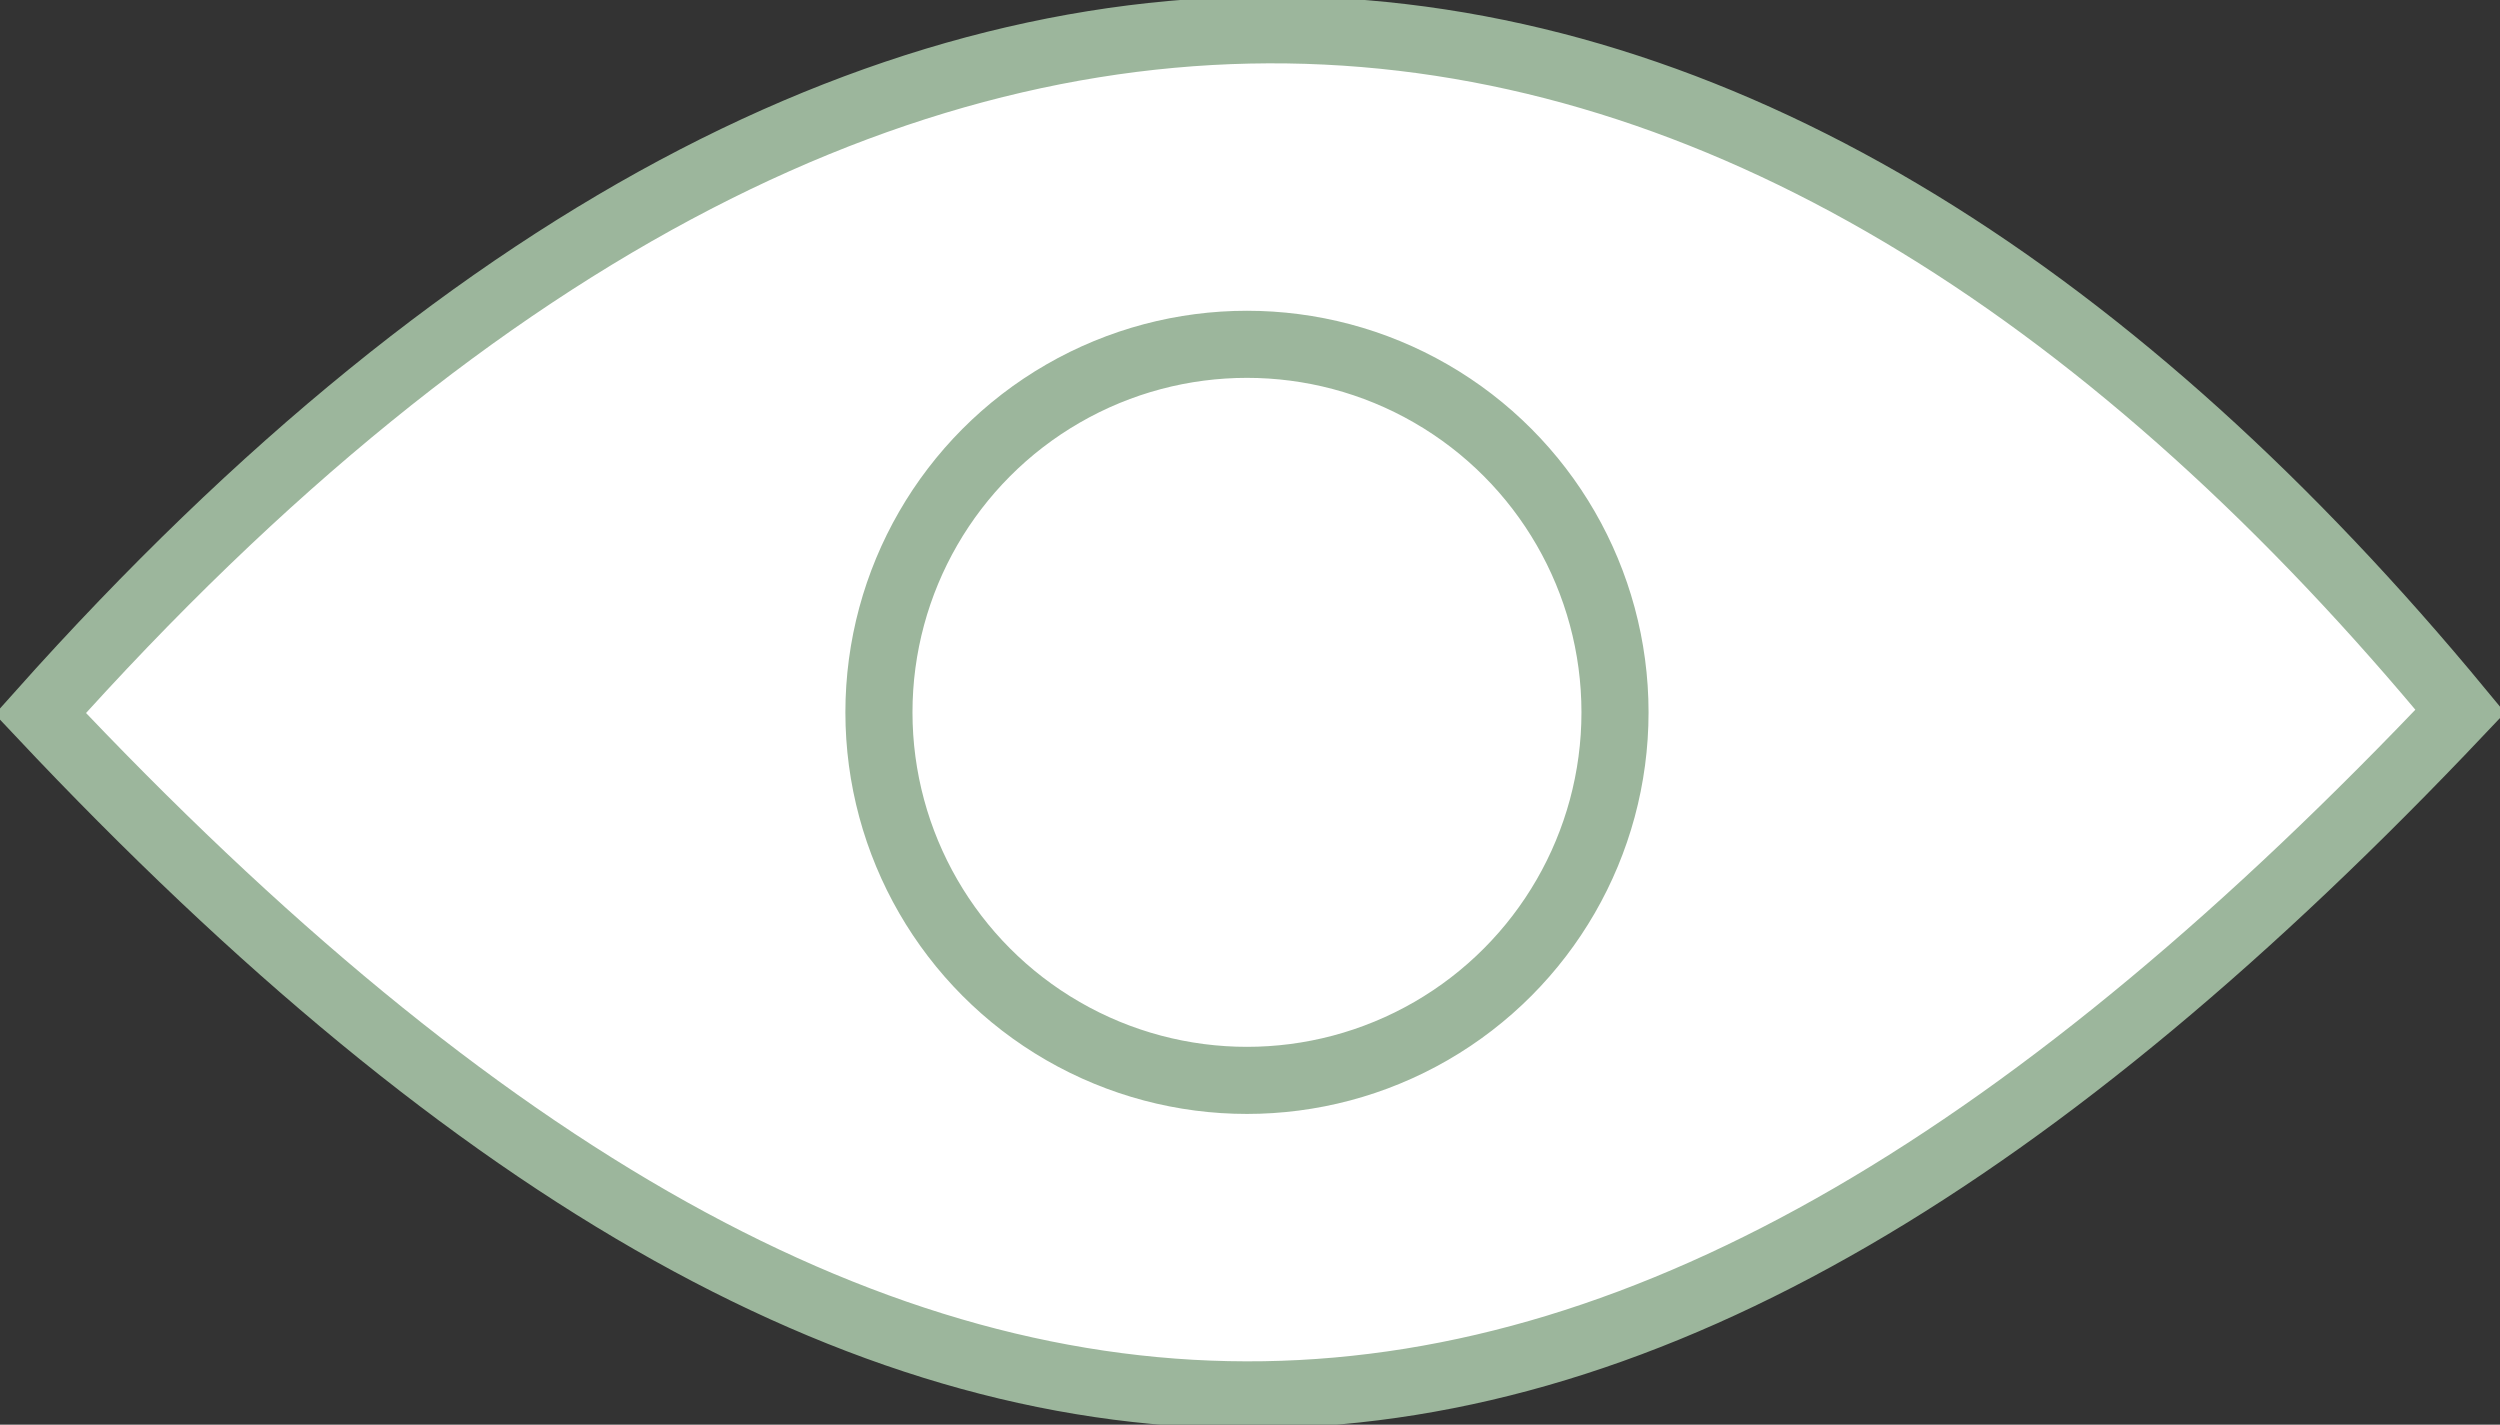
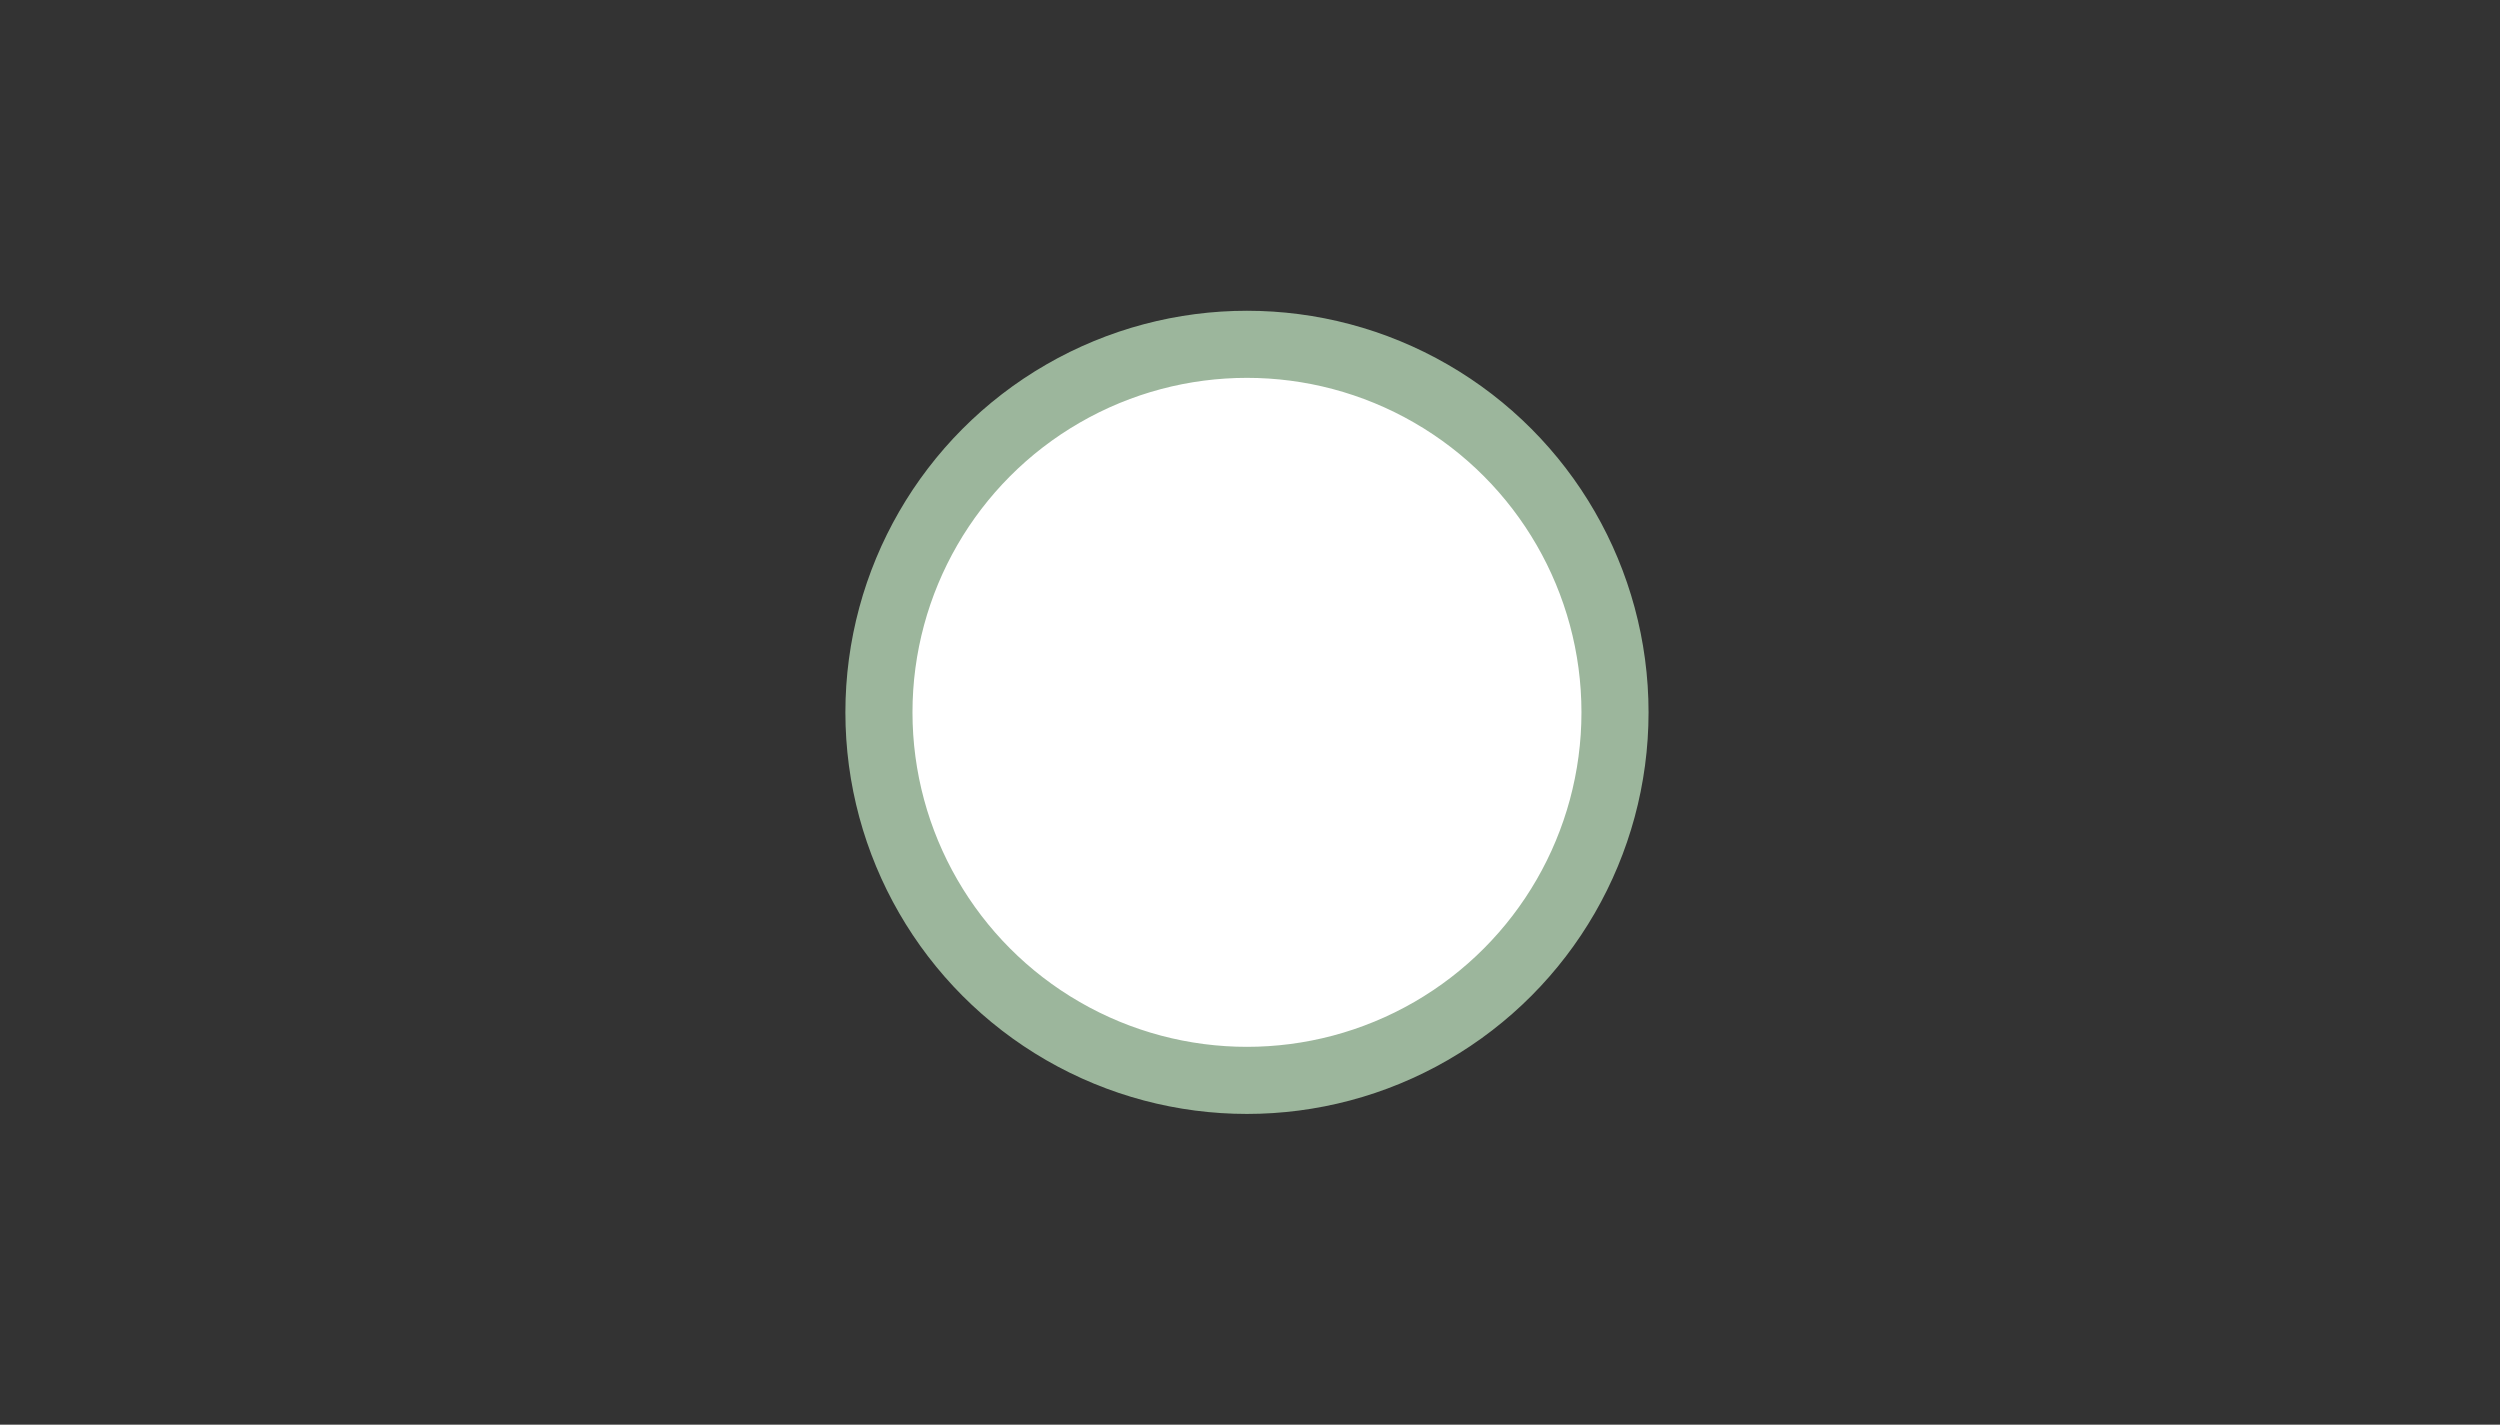
<svg xmlns="http://www.w3.org/2000/svg" width="111.789" height="63.705" viewBox="0 0 111.789 63.705">
  <rect x="0" y="0" width="111.789" height="63.705" fill="#333333" stroke="none" />
  <defs>
    <clipPath id="clip-path">
      <rect id="Rectangle_6" data-name="Rectangle 6" width="111.789" height="63.705" fill="#fff" stroke="#9cb69c" stroke-width="3" />
    </clipPath>
  </defs>
  <g id="Group_19" data-name="Group 19" clip-path="url(#clip-path)">
-     <path id="Path_22" data-name="Path 22" d="M6.782,35.579C46.308-8.7,84.481-1.49,114.99,35.472,77.418,75.157,46.007,77.261,6.782,35.579Z" transform="translate(-4.977 -3.67)" fill="#fff" stroke="#9cb69c" stroke-linecap="round" stroke-miterlimit="10" stroke-width="3" />
    <ellipse id="Ellipse_1" data-name="Ellipse 1" cx="16.457" cy="16.457" rx="16.457" ry="16.457" transform="translate(39.302 15.396)" fill="#fff" stroke="#9cb69c" stroke-linecap="round" stroke-miterlimit="10" stroke-width="3" />
  </g>
</svg>